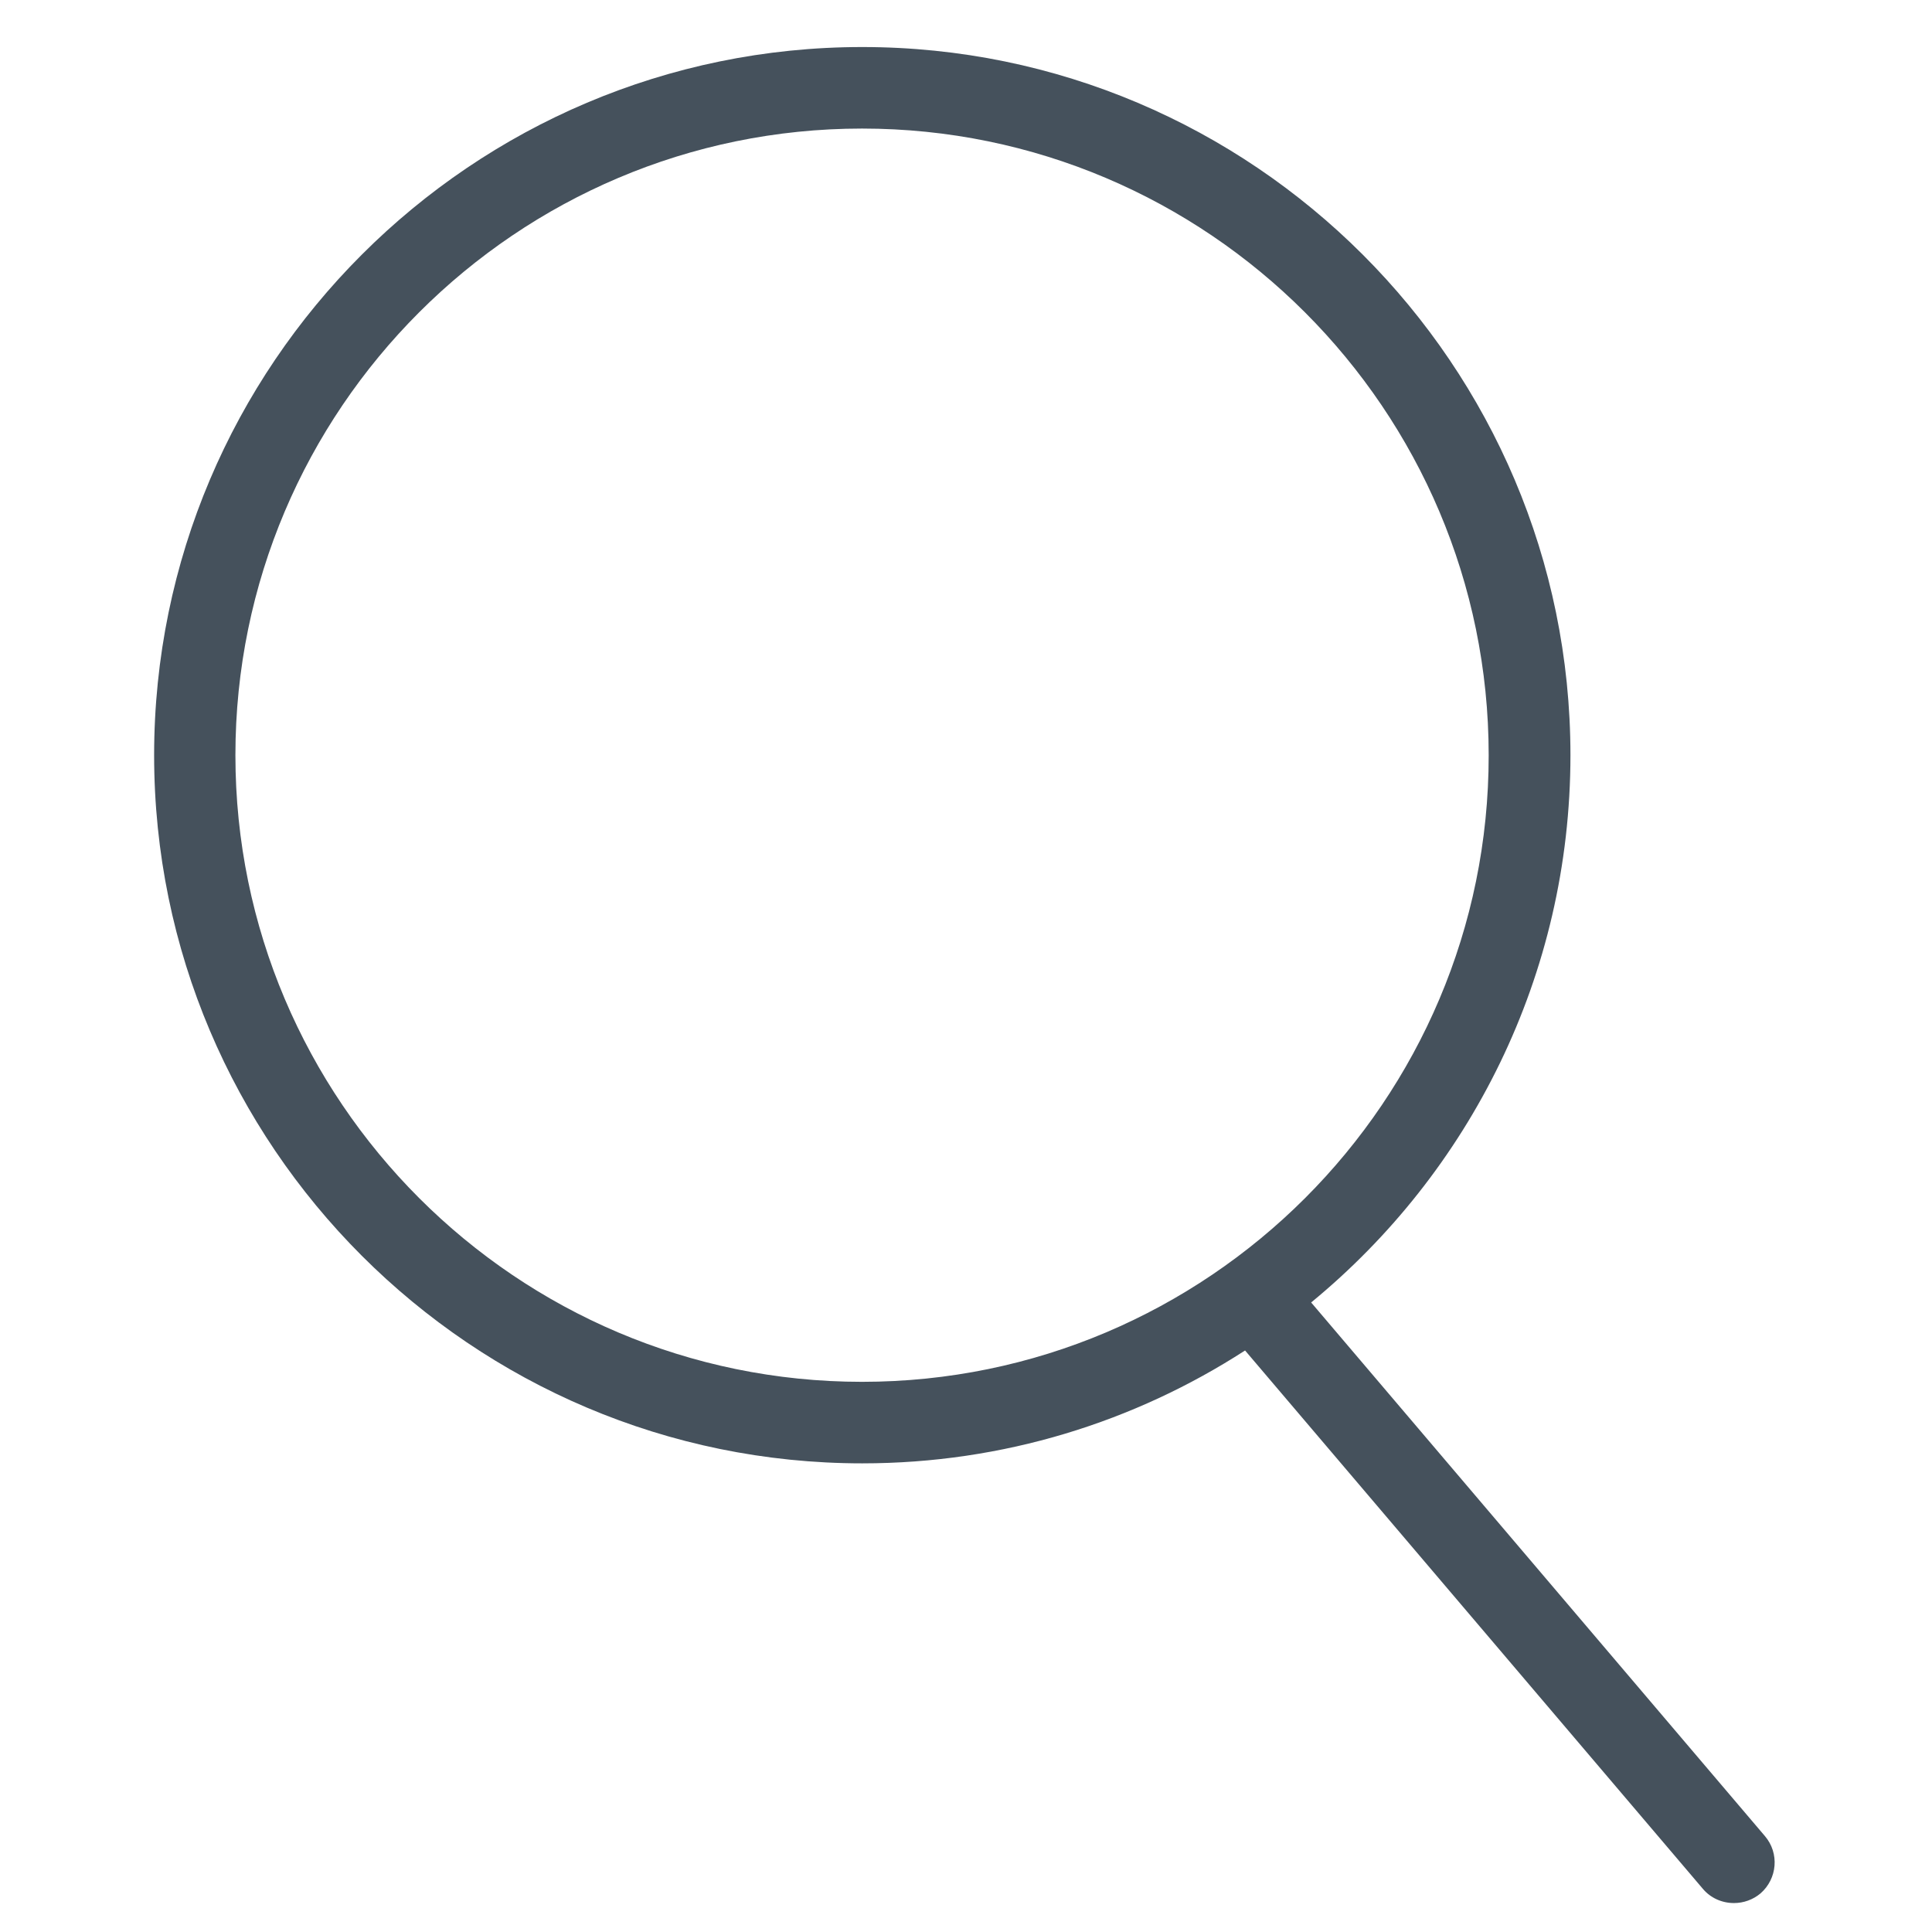
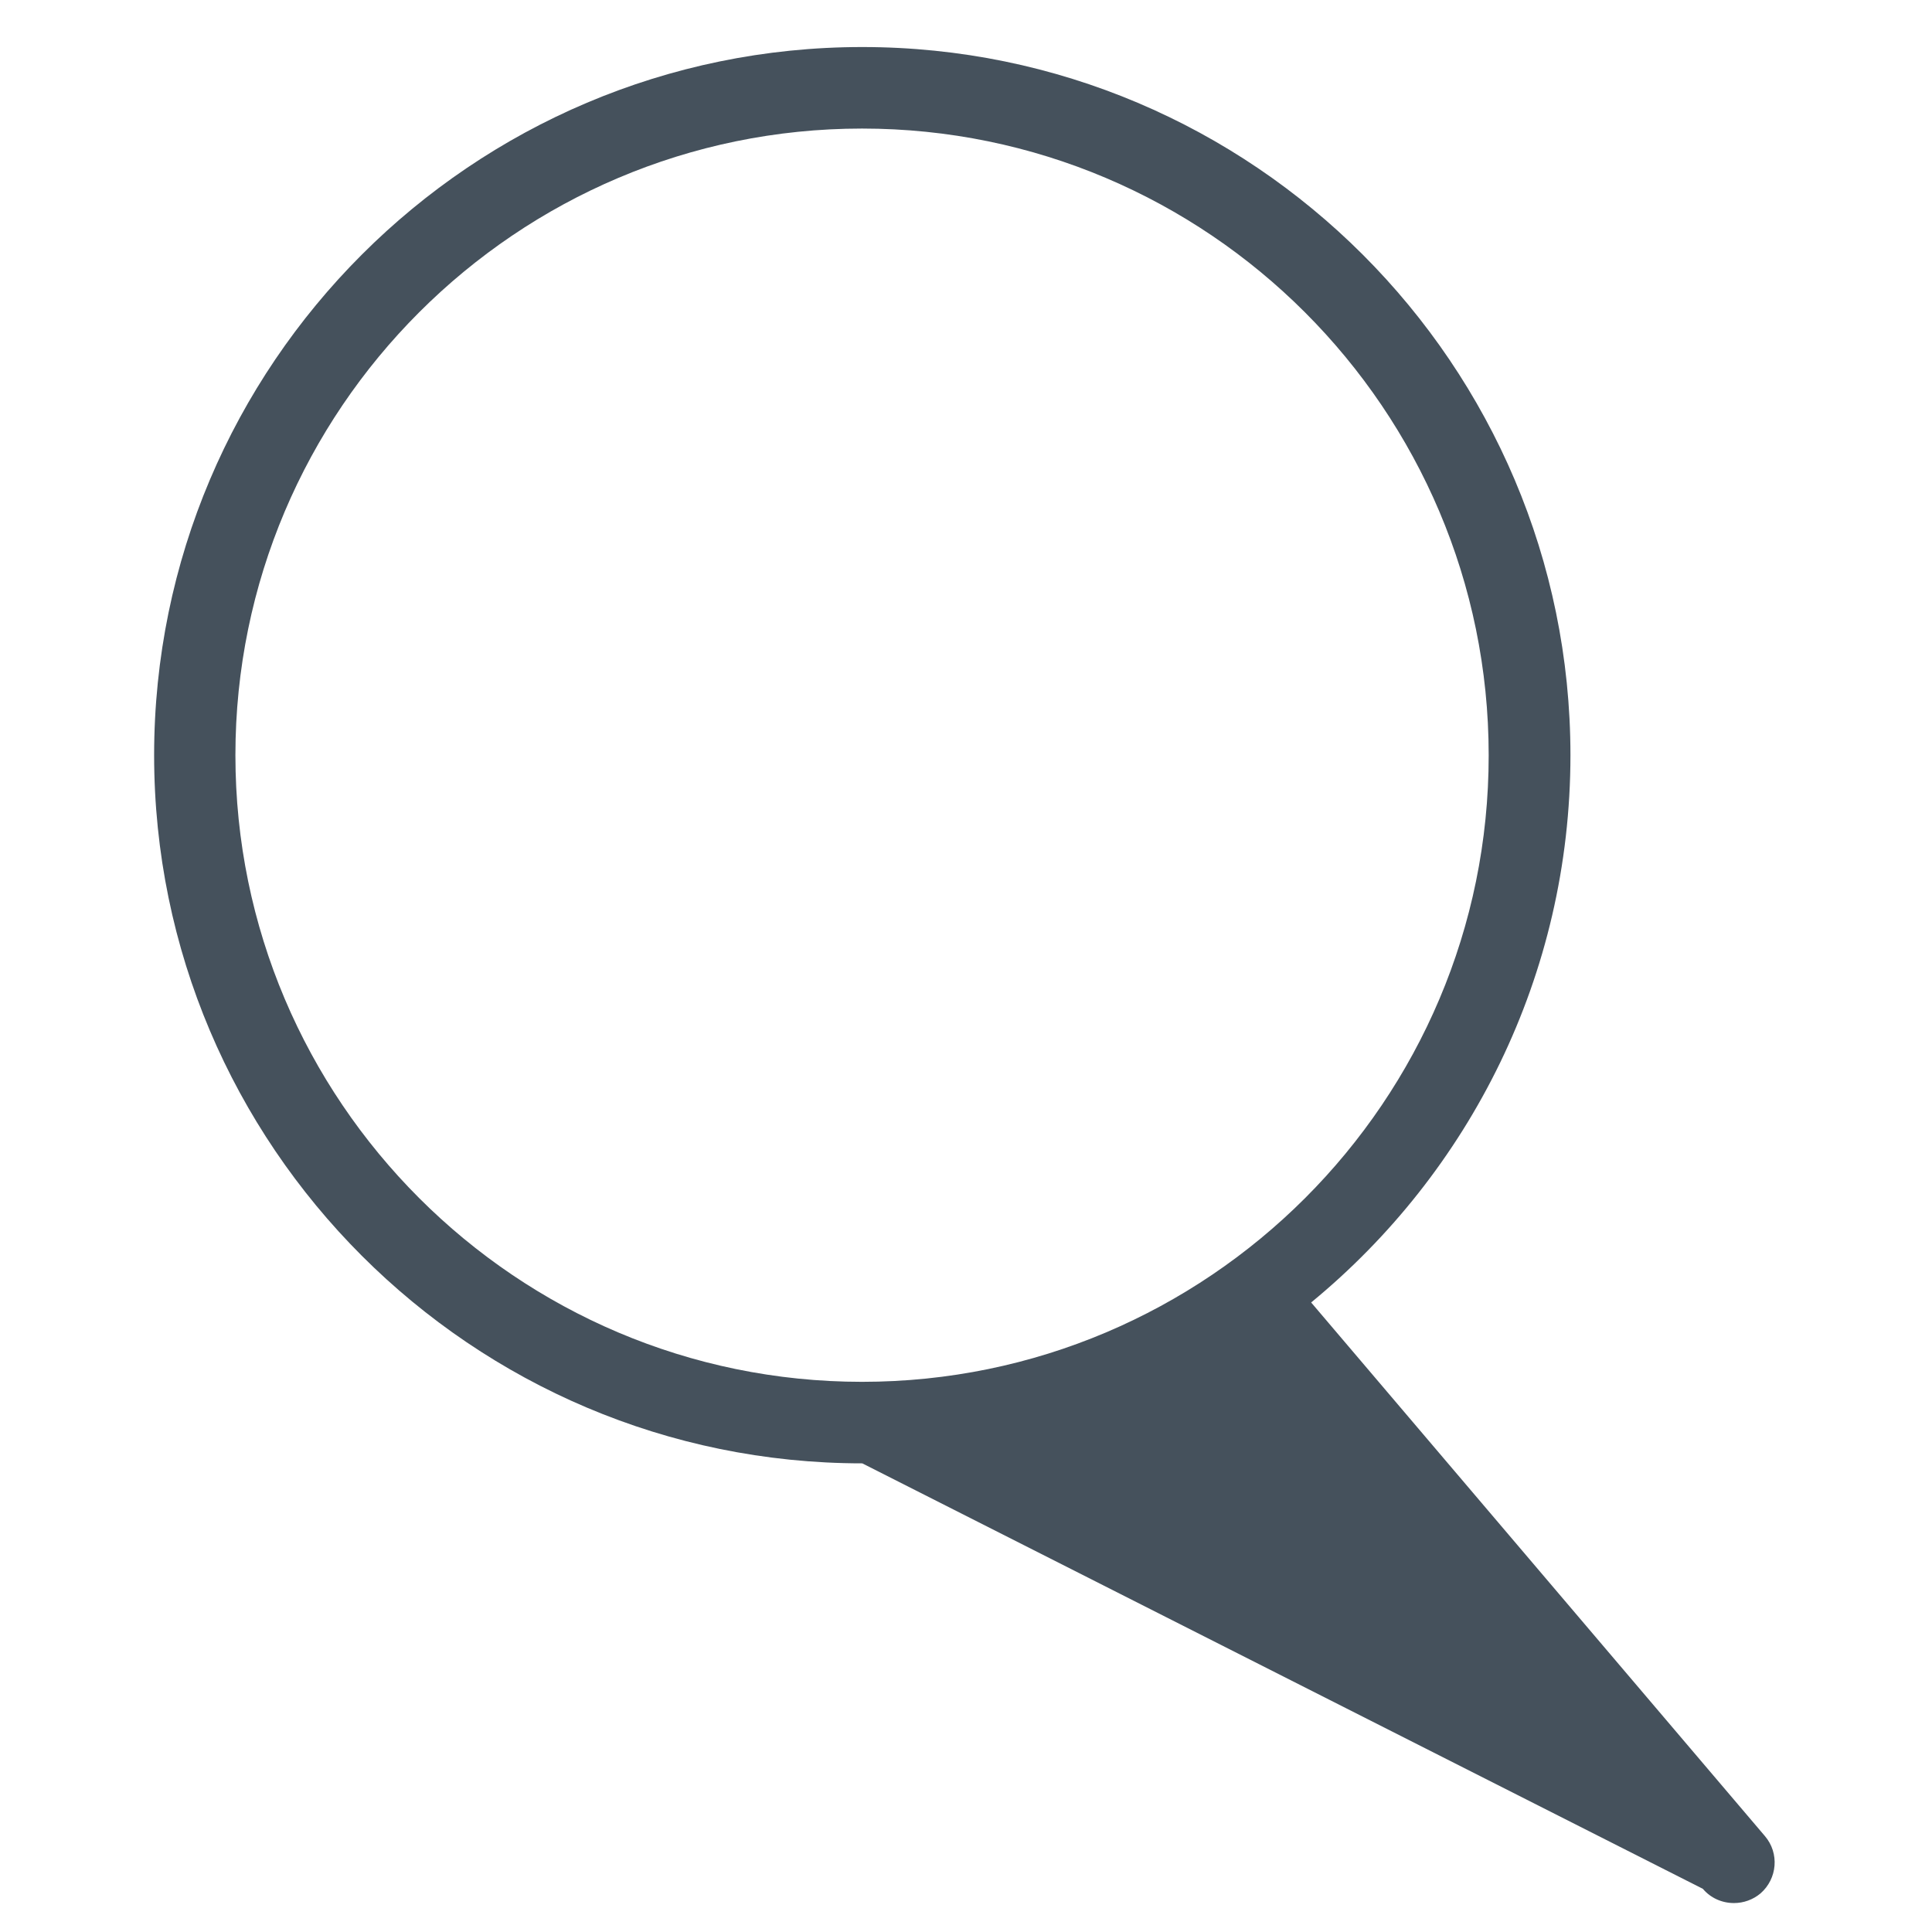
<svg xmlns="http://www.w3.org/2000/svg" version="1.1" id="Capa_1" x="0px" y="0px" viewBox="0 0 801 801" style="enable-background:new 0 0 801 801;" xml:space="preserve">
  <style type="text/css">
	.st0{fill:#45515C;}
</style>
-   <path class="st0" d="M731.7,761.2L543.6,540c65.6-53.9,107.5-135.6,107.5-226.9c0-161.9-131.7-293.6-293.6-293.6  c-161.9,0-293.6,131.7-293.6,293.6c0,161.9,131.7,293.6,293.6,293.6c58.5,0,112.9-17.2,158.7-46.8L706,783.1  c3.2,3.8,7.9,5.9,12.9,5.9c4,0,7.9-1.4,11-4C736.9,778.9,737.8,768.3,731.7,761.2z M357.4,572.9c-143.3,0-259.8-116.6-259.8-259.8  c0-143.3,116.6-259.8,259.8-259.8c143.3,0,259.8,116.6,259.8,259.8C617.3,456.4,500.7,572.9,357.4,572.9z" />
+   <path class="st0" d="M731.7,761.2L543.6,540c65.6-53.9,107.5-135.6,107.5-226.9c0-161.9-131.7-293.6-293.6-293.6  c-161.9,0-293.6,131.7-293.6,293.6c0,161.9,131.7,293.6,293.6,293.6L706,783.1  c3.2,3.8,7.9,5.9,12.9,5.9c4,0,7.9-1.4,11-4C736.9,778.9,737.8,768.3,731.7,761.2z M357.4,572.9c-143.3,0-259.8-116.6-259.8-259.8  c0-143.3,116.6-259.8,259.8-259.8c143.3,0,259.8,116.6,259.8,259.8C617.3,456.4,500.7,572.9,357.4,572.9z" />
</svg>